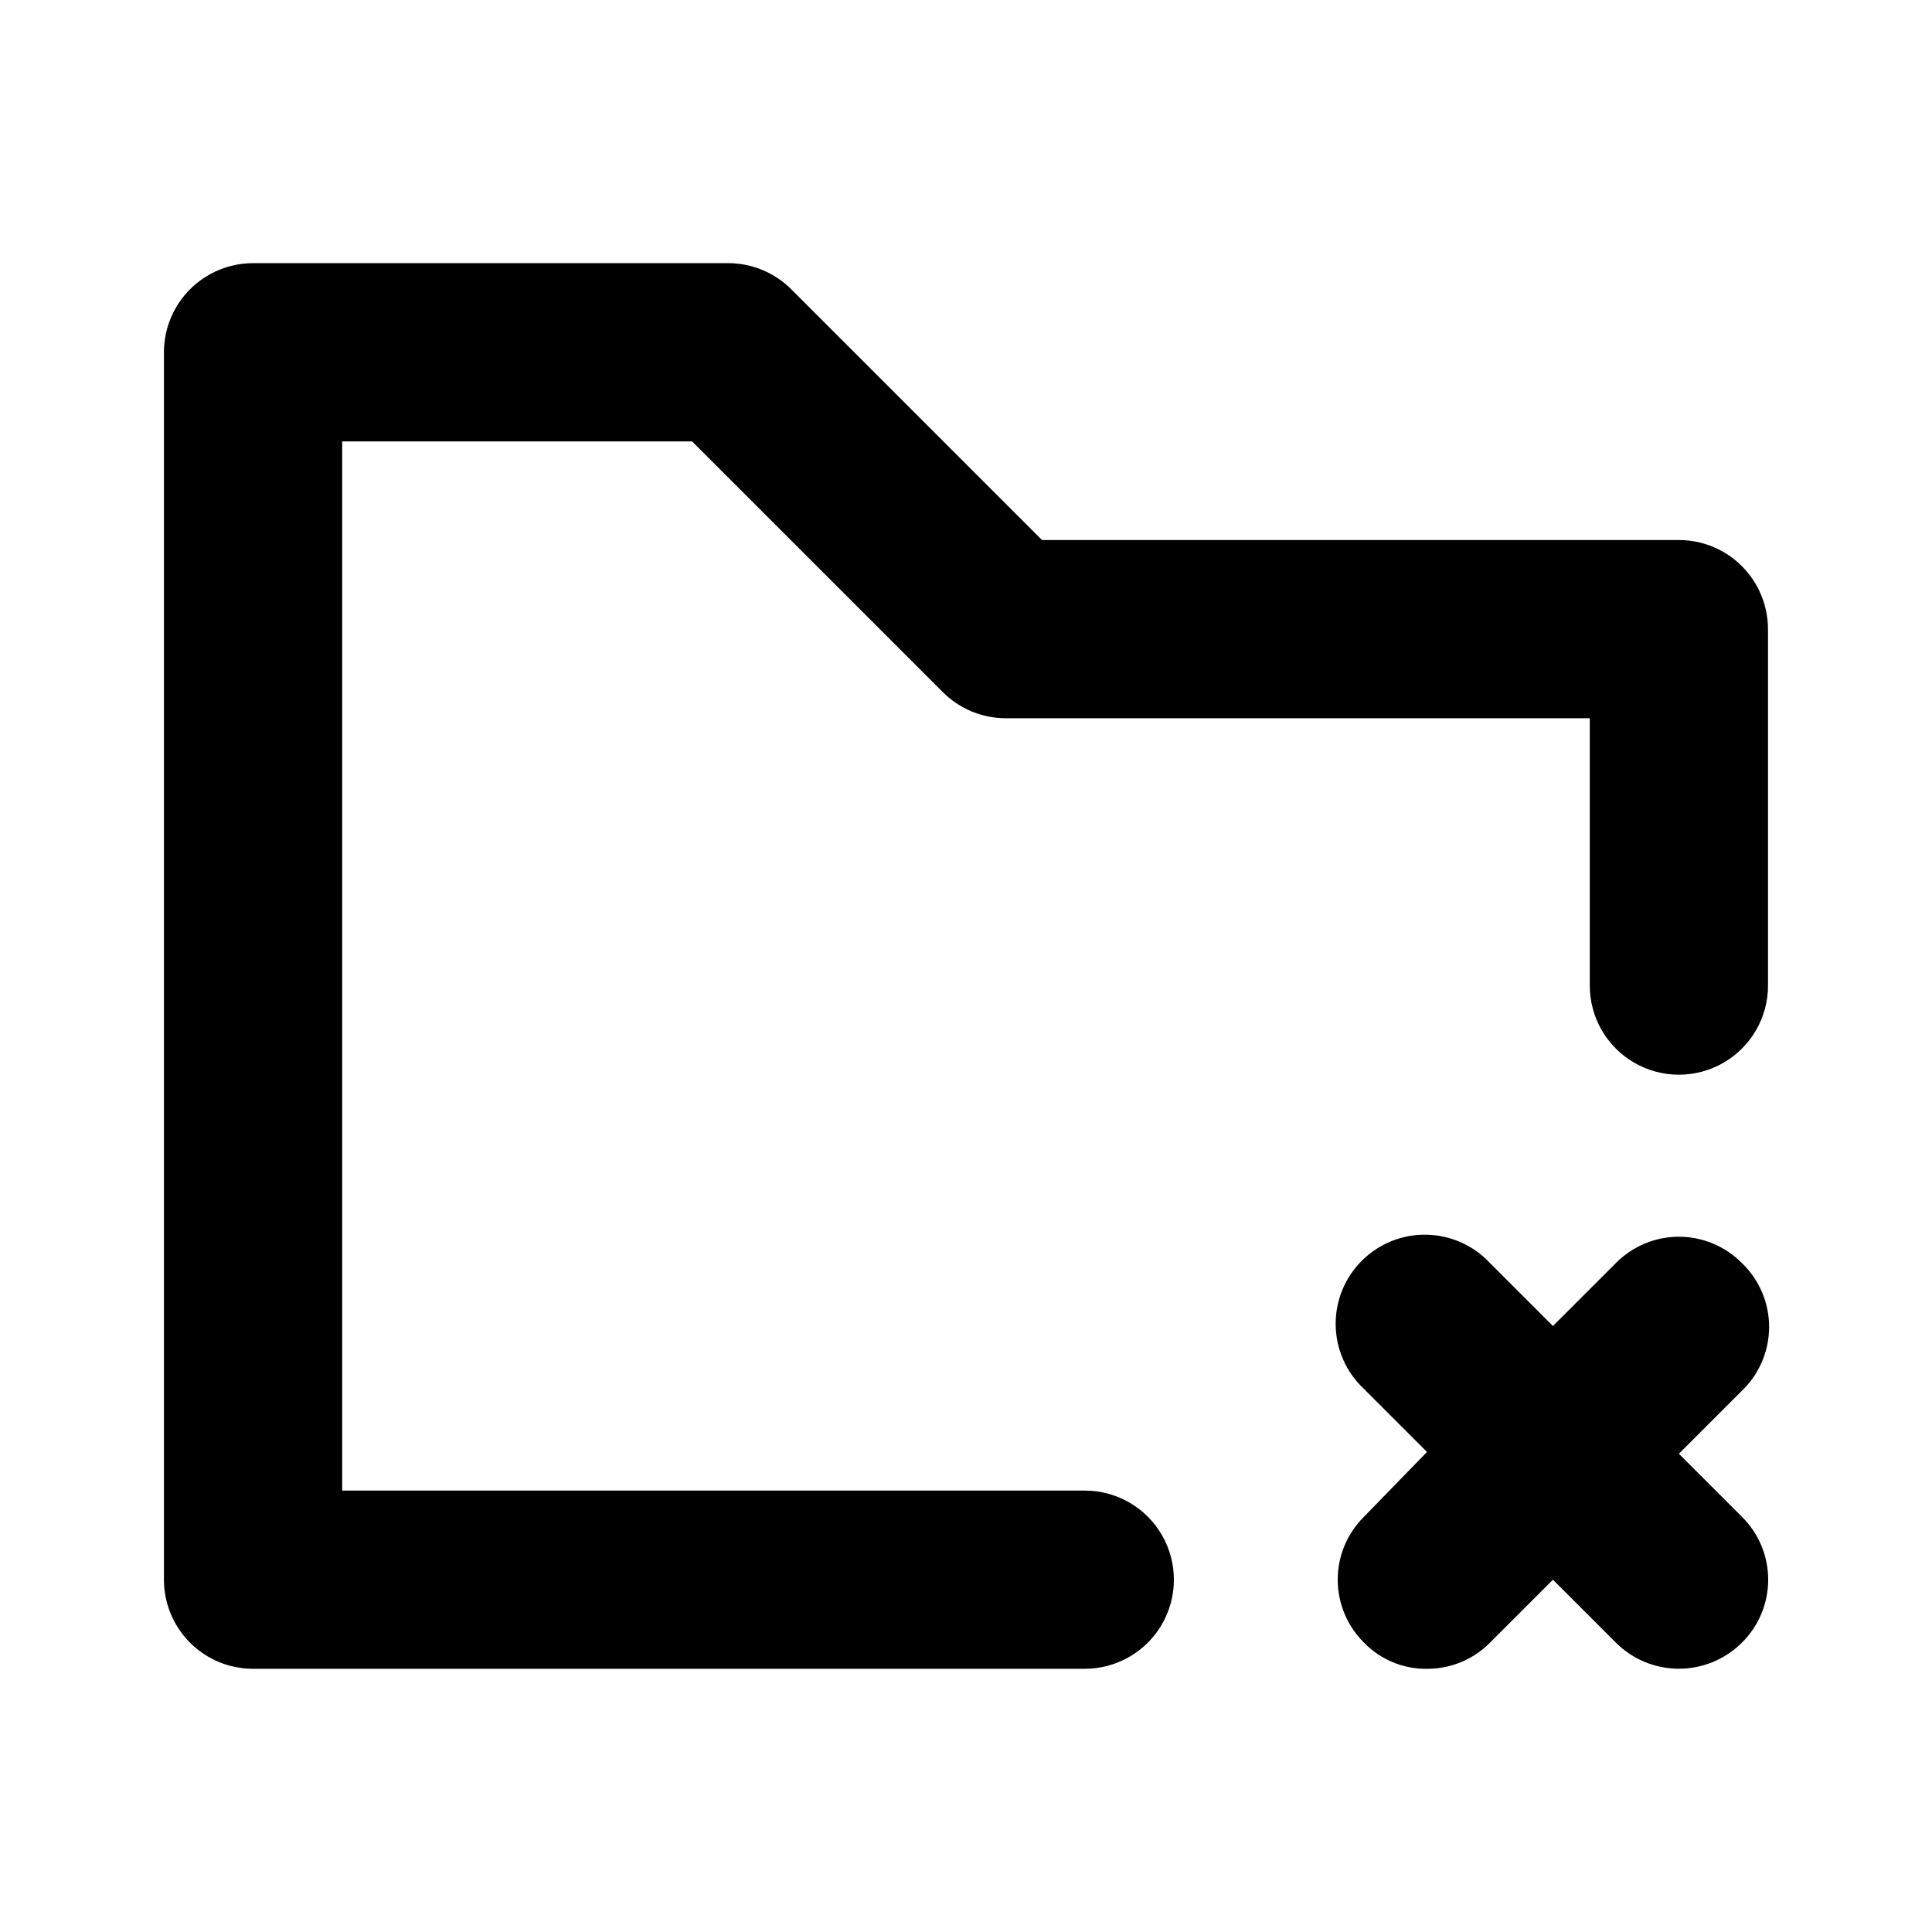
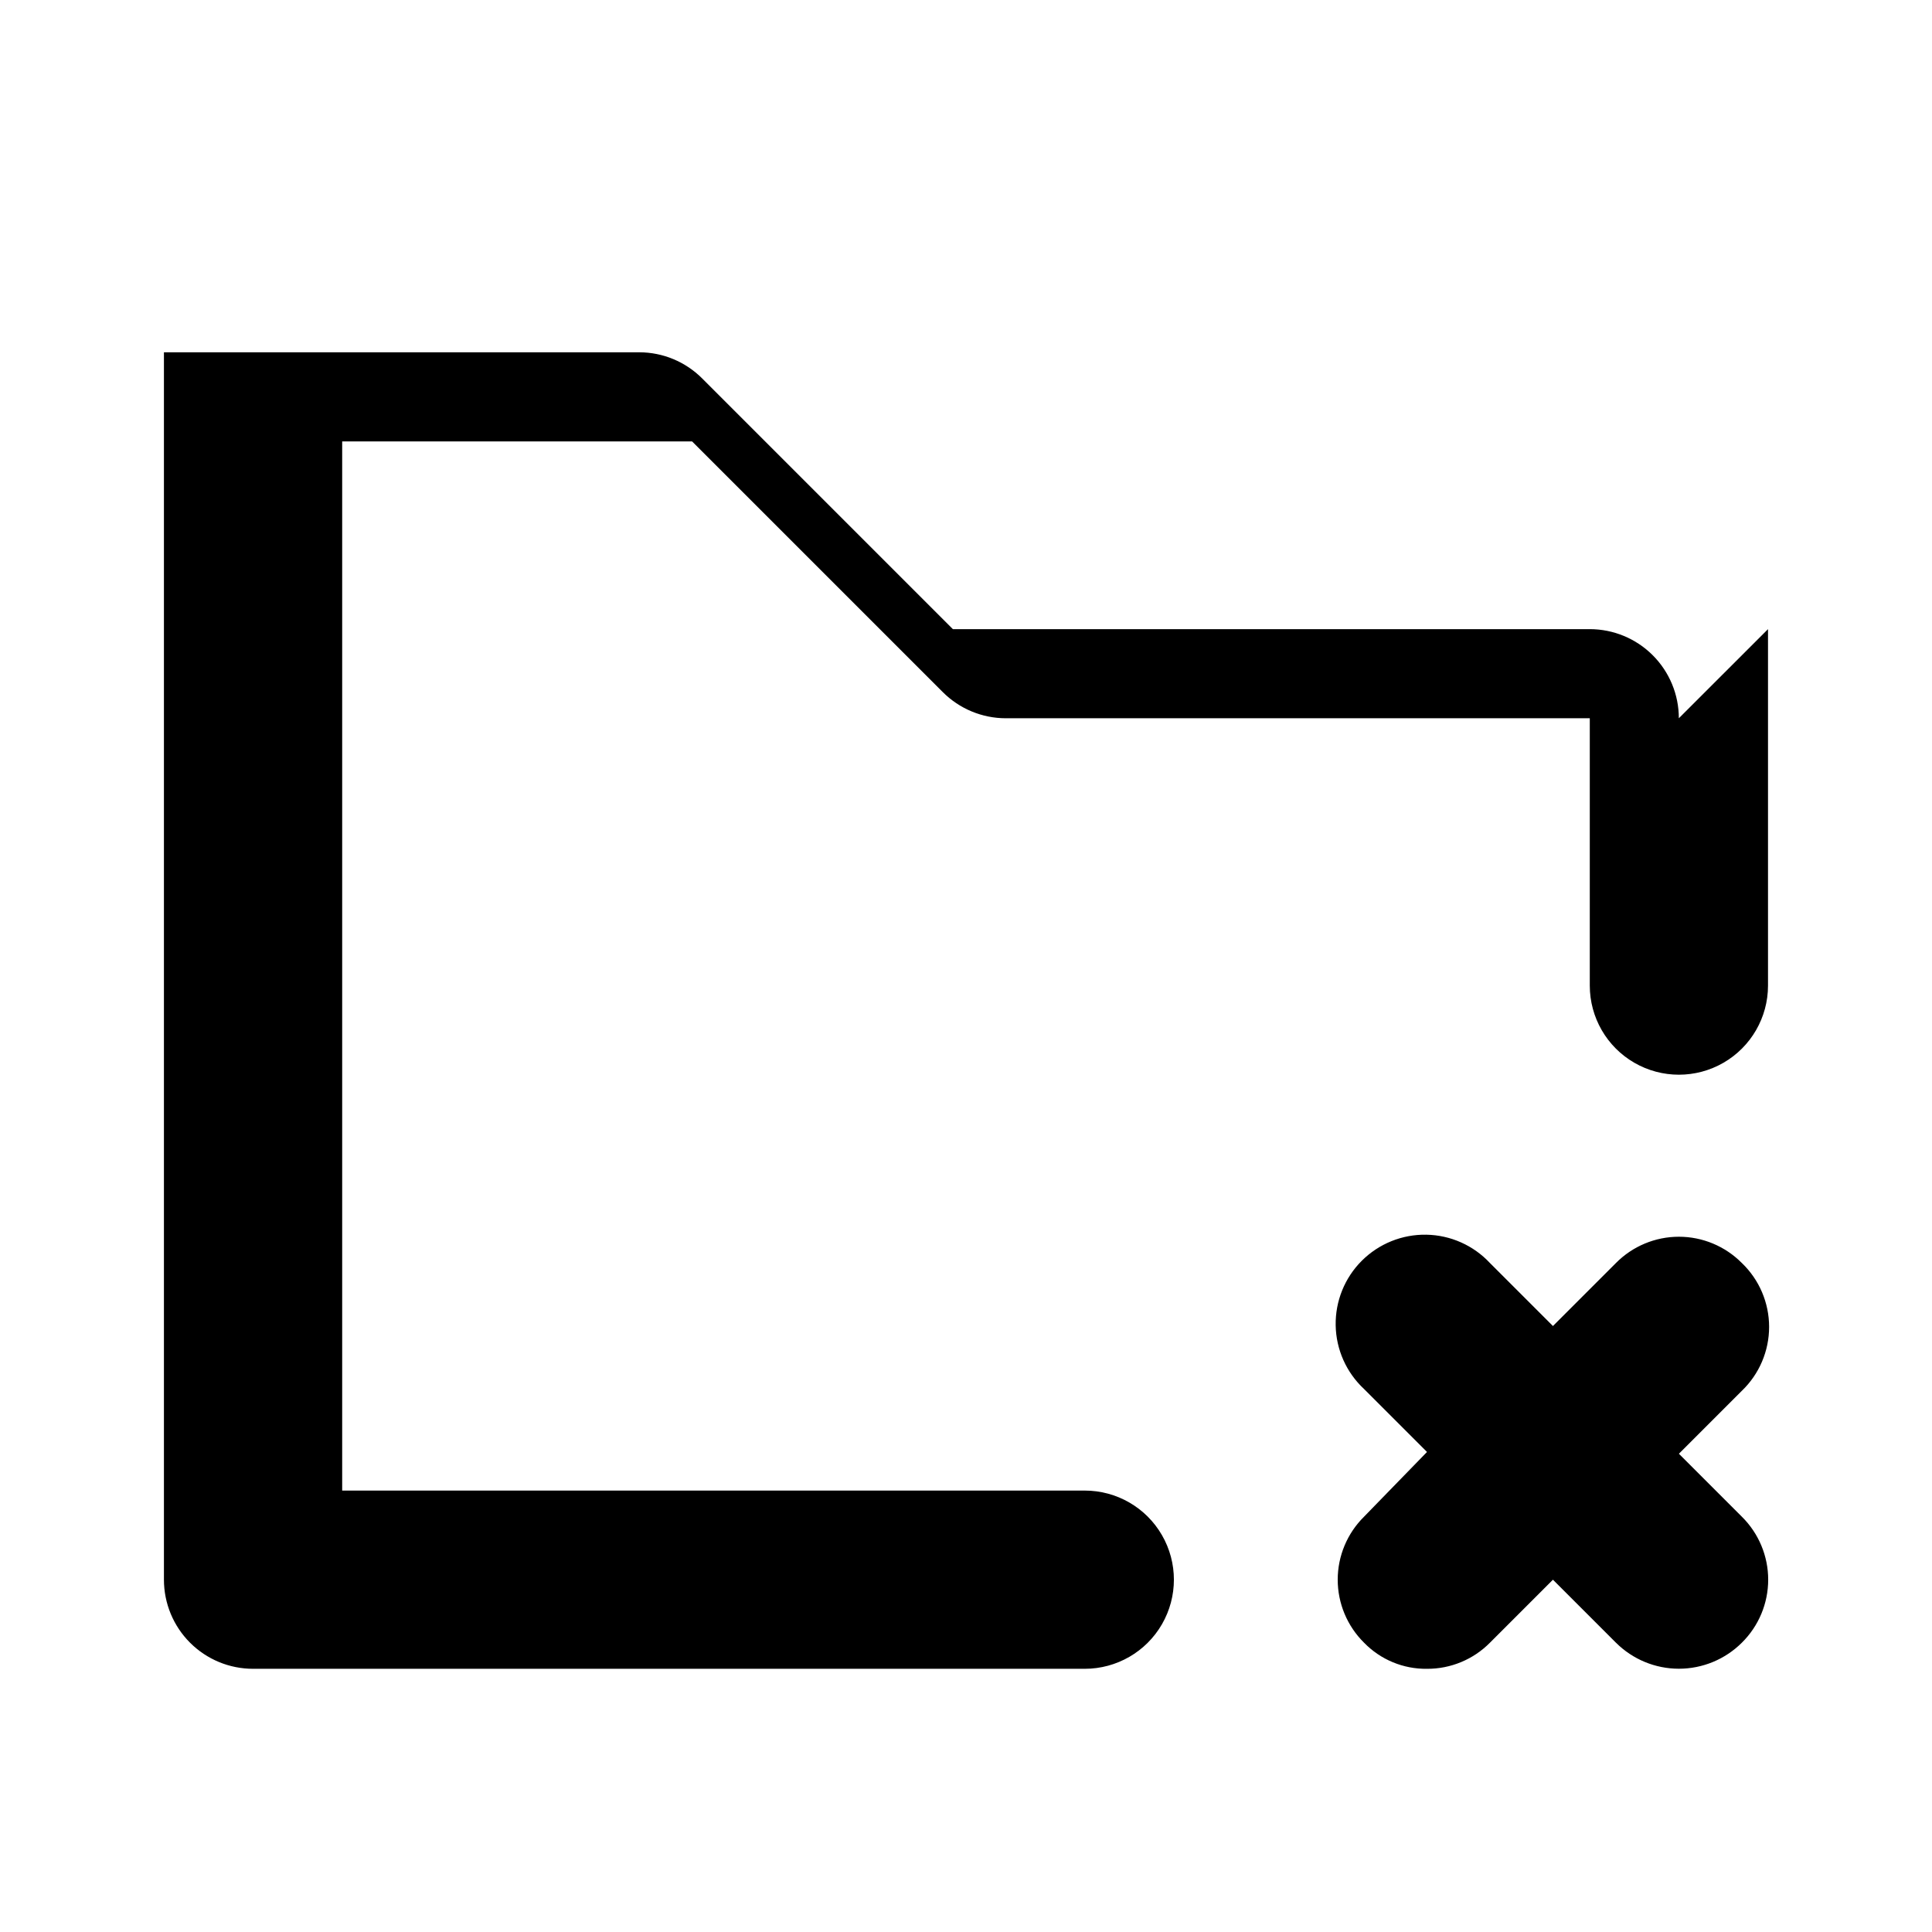
<svg xmlns="http://www.w3.org/2000/svg" fill="#000000" width="800px" height="800px" version="1.1" viewBox="144 144 512 512">
-   <path d="m612.54 310.73v94.465c0 8.438-4.5 16.23-11.809 20.449-7.305 4.219-16.309 4.219-23.617 0-7.305-4.219-11.805-12.012-11.805-20.449v-70.848h-154.77c-6.262-0.008-12.266-2.5-16.688-6.93l-66.441-66.438h-92.73v278.04h196.8c8.434 0 16.23 4.5 20.449 11.809 4.219 7.305 4.219 16.309 0 23.613-4.219 7.309-12.016 11.809-20.449 11.809h-220.42c-6.266 0-12.27-2.488-16.699-6.918-4.43-4.426-6.918-10.434-6.918-16.699v-325.27c0-6.266 2.488-12.27 6.918-16.699 4.43-4.43 10.434-6.918 16.699-6.918h125.95c6.262 0.004 12.262 2.496 16.688 6.926l66.441 66.441h168.77c6.266 0 12.273 2.488 16.699 6.918 4.43 4.43 6.918 10.434 6.918 16.699zm-6.926 167.99c-4.41-4.461-10.418-6.973-16.691-6.973-6.269 0-12.281 2.512-16.688 6.973l-16.688 16.688-16.691-16.688c-4.367-4.688-10.453-7.398-16.859-7.512s-12.586 2.383-17.117 6.914c-4.531 4.527-7.023 10.707-6.91 17.113 0.109 6.406 2.824 12.492 7.512 16.863l16.688 16.688-16.688 17.16c-4.461 4.406-6.973 10.418-6.973 16.688 0 6.273 2.512 12.281 6.973 16.691 4.371 4.504 10.41 7.012 16.688 6.926 6.269 0.031 12.285-2.469 16.688-6.926l16.688-16.688 16.688 16.688h0.004c4.43 4.422 10.43 6.906 16.688 6.906 6.258 0 12.262-2.484 16.691-6.906 4.461-4.41 6.973-10.418 6.973-16.691 0-6.269-2.512-12.281-6.973-16.688l-16.691-16.688 16.688-16.688h0.004c4.609-4.426 7.215-10.539 7.215-16.926 0-6.391-2.606-12.504-7.215-16.926z" />
+   <path d="m612.54 310.73v94.465c0 8.438-4.5 16.23-11.809 20.449-7.305 4.219-16.309 4.219-23.617 0-7.305-4.219-11.805-12.012-11.805-20.449v-70.848h-154.77c-6.262-0.008-12.266-2.5-16.688-6.93l-66.441-66.438h-92.73v278.04h196.8c8.434 0 16.23 4.5 20.449 11.809 4.219 7.305 4.219 16.309 0 23.613-4.219 7.309-12.016 11.809-20.449 11.809h-220.42c-6.266 0-12.27-2.488-16.699-6.918-4.43-4.426-6.918-10.434-6.918-16.699v-325.27h125.95c6.262 0.004 12.262 2.496 16.688 6.926l66.441 66.441h168.77c6.266 0 12.273 2.488 16.699 6.918 4.43 4.43 6.918 10.434 6.918 16.699zm-6.926 167.99c-4.41-4.461-10.418-6.973-16.691-6.973-6.269 0-12.281 2.512-16.688 6.973l-16.688 16.688-16.691-16.688c-4.367-4.688-10.453-7.398-16.859-7.512s-12.586 2.383-17.117 6.914c-4.531 4.527-7.023 10.707-6.91 17.113 0.109 6.406 2.824 12.492 7.512 16.863l16.688 16.688-16.688 17.16c-4.461 4.406-6.973 10.418-6.973 16.688 0 6.273 2.512 12.281 6.973 16.691 4.371 4.504 10.41 7.012 16.688 6.926 6.269 0.031 12.285-2.469 16.688-6.926l16.688-16.688 16.688 16.688h0.004c4.43 4.422 10.43 6.906 16.688 6.906 6.258 0 12.262-2.484 16.691-6.906 4.461-4.41 6.973-10.418 6.973-16.691 0-6.269-2.512-12.281-6.973-16.688l-16.691-16.688 16.688-16.688h0.004c4.609-4.426 7.215-10.539 7.215-16.926 0-6.391-2.606-12.504-7.215-16.926z" />
</svg>